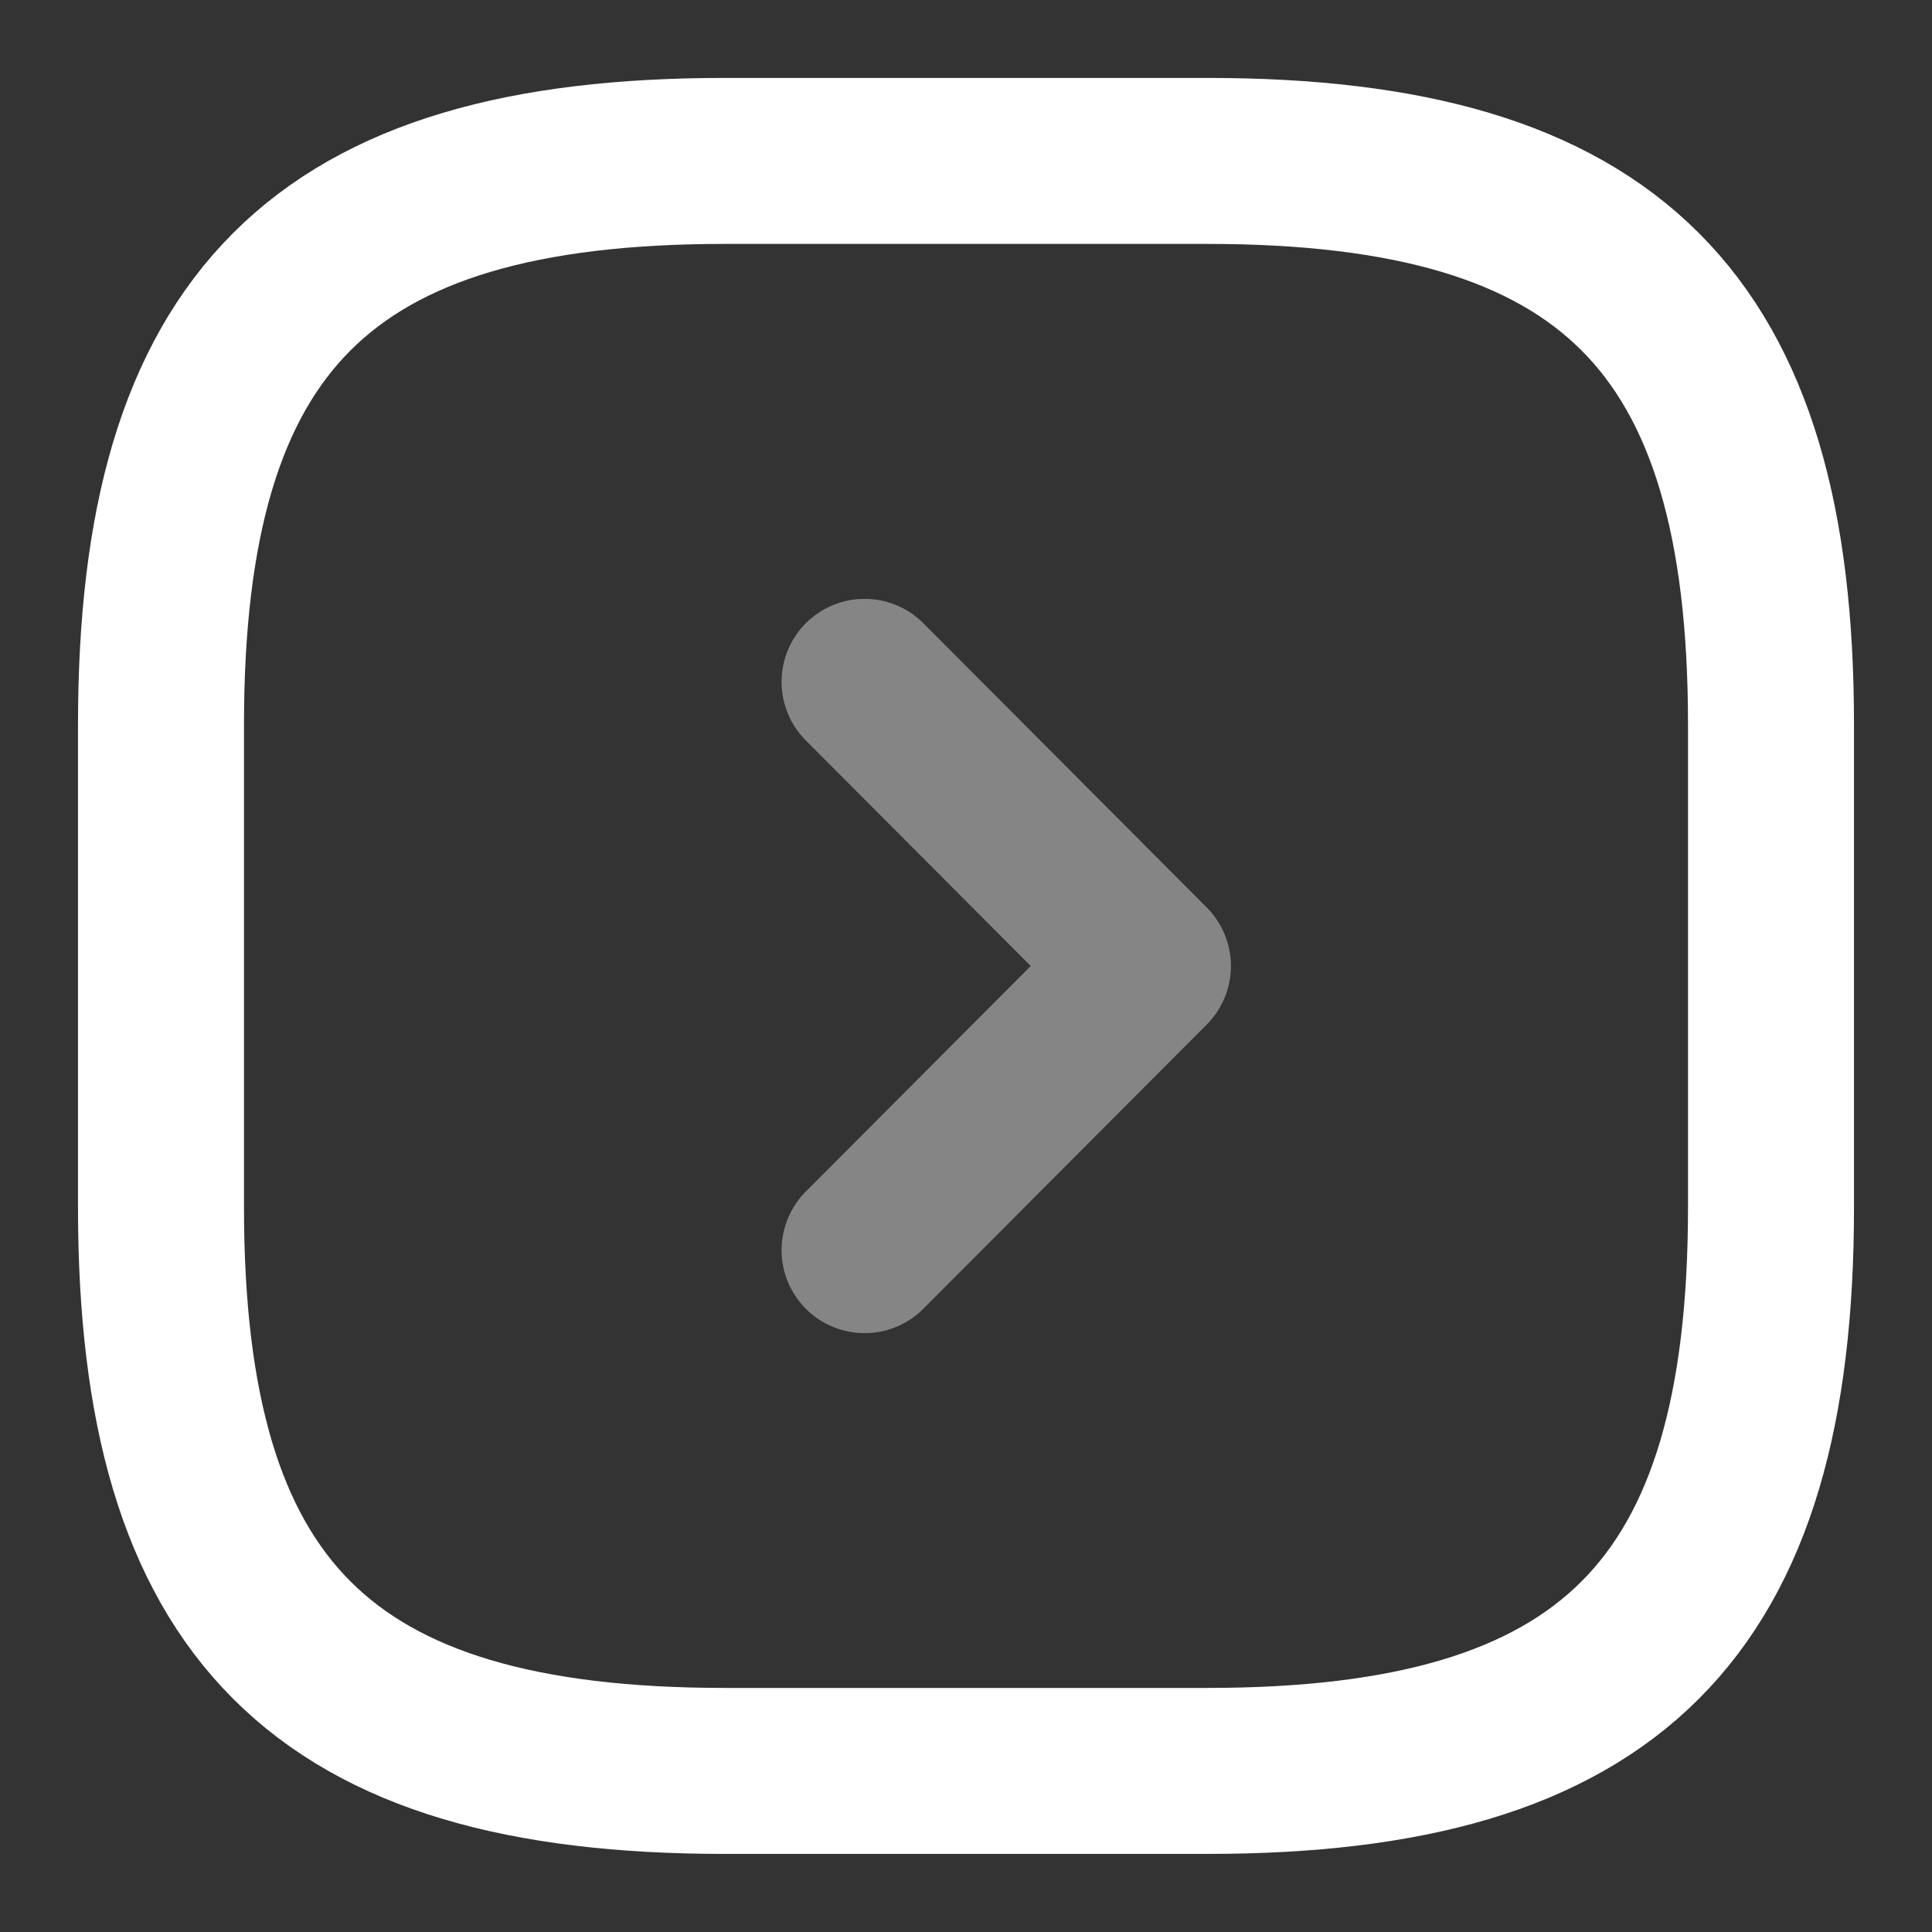
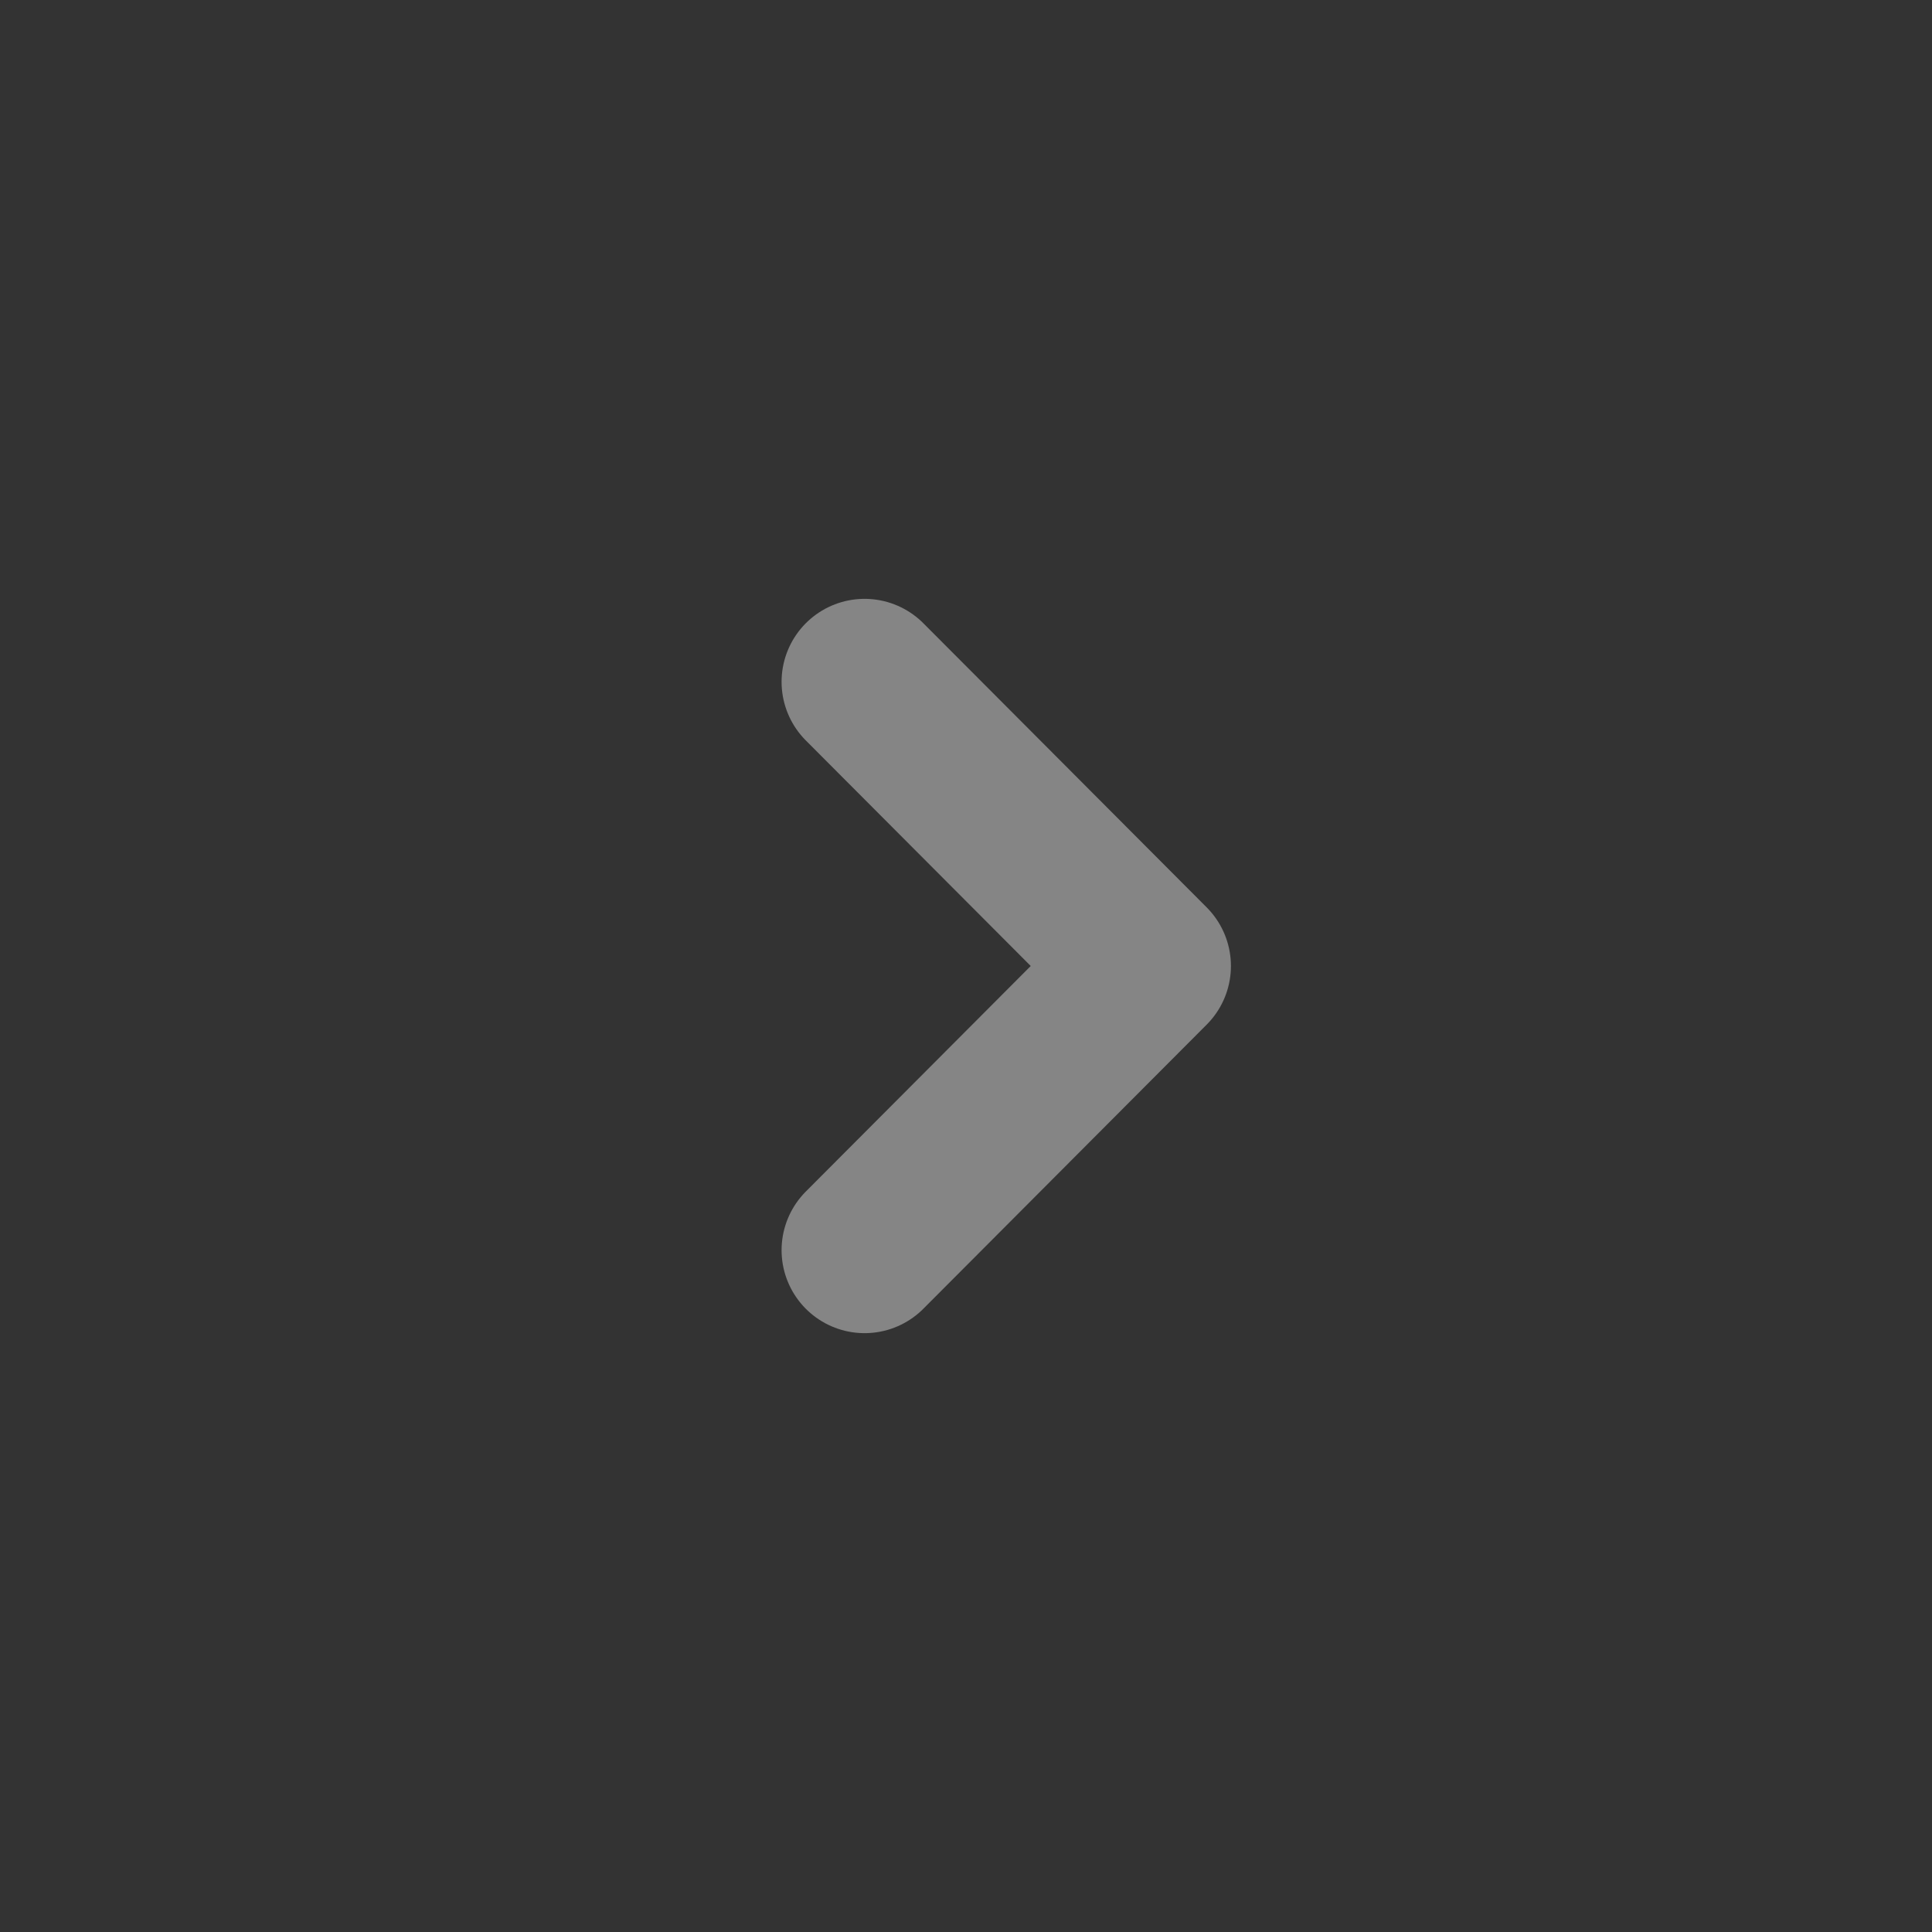
<svg xmlns="http://www.w3.org/2000/svg" width="24" height="24" viewBox="0 0 24 24" fill="none">
  <rect x="0" y="0" width="24" height="24" fill="#333333" stroke="none" />
-   <path d="M9 21.999H15C20 21.999 22 19.999 22 14.999V8.999C22 3.999 20 1.999 15 1.999H9C4 1.999 2 3.999 2 8.999V14.999C2 19.999 4 21.999 9 21.999Z" stroke="white" stroke-width="2.062" stroke-linecap="round" stroke-linejoin="round" />
  <path opacity="0.4" d="M10.74 15.53L14.26 12L10.74 8.47" stroke="white" stroke-width="2.062" stroke-linecap="round" stroke-linejoin="round" />
</svg>